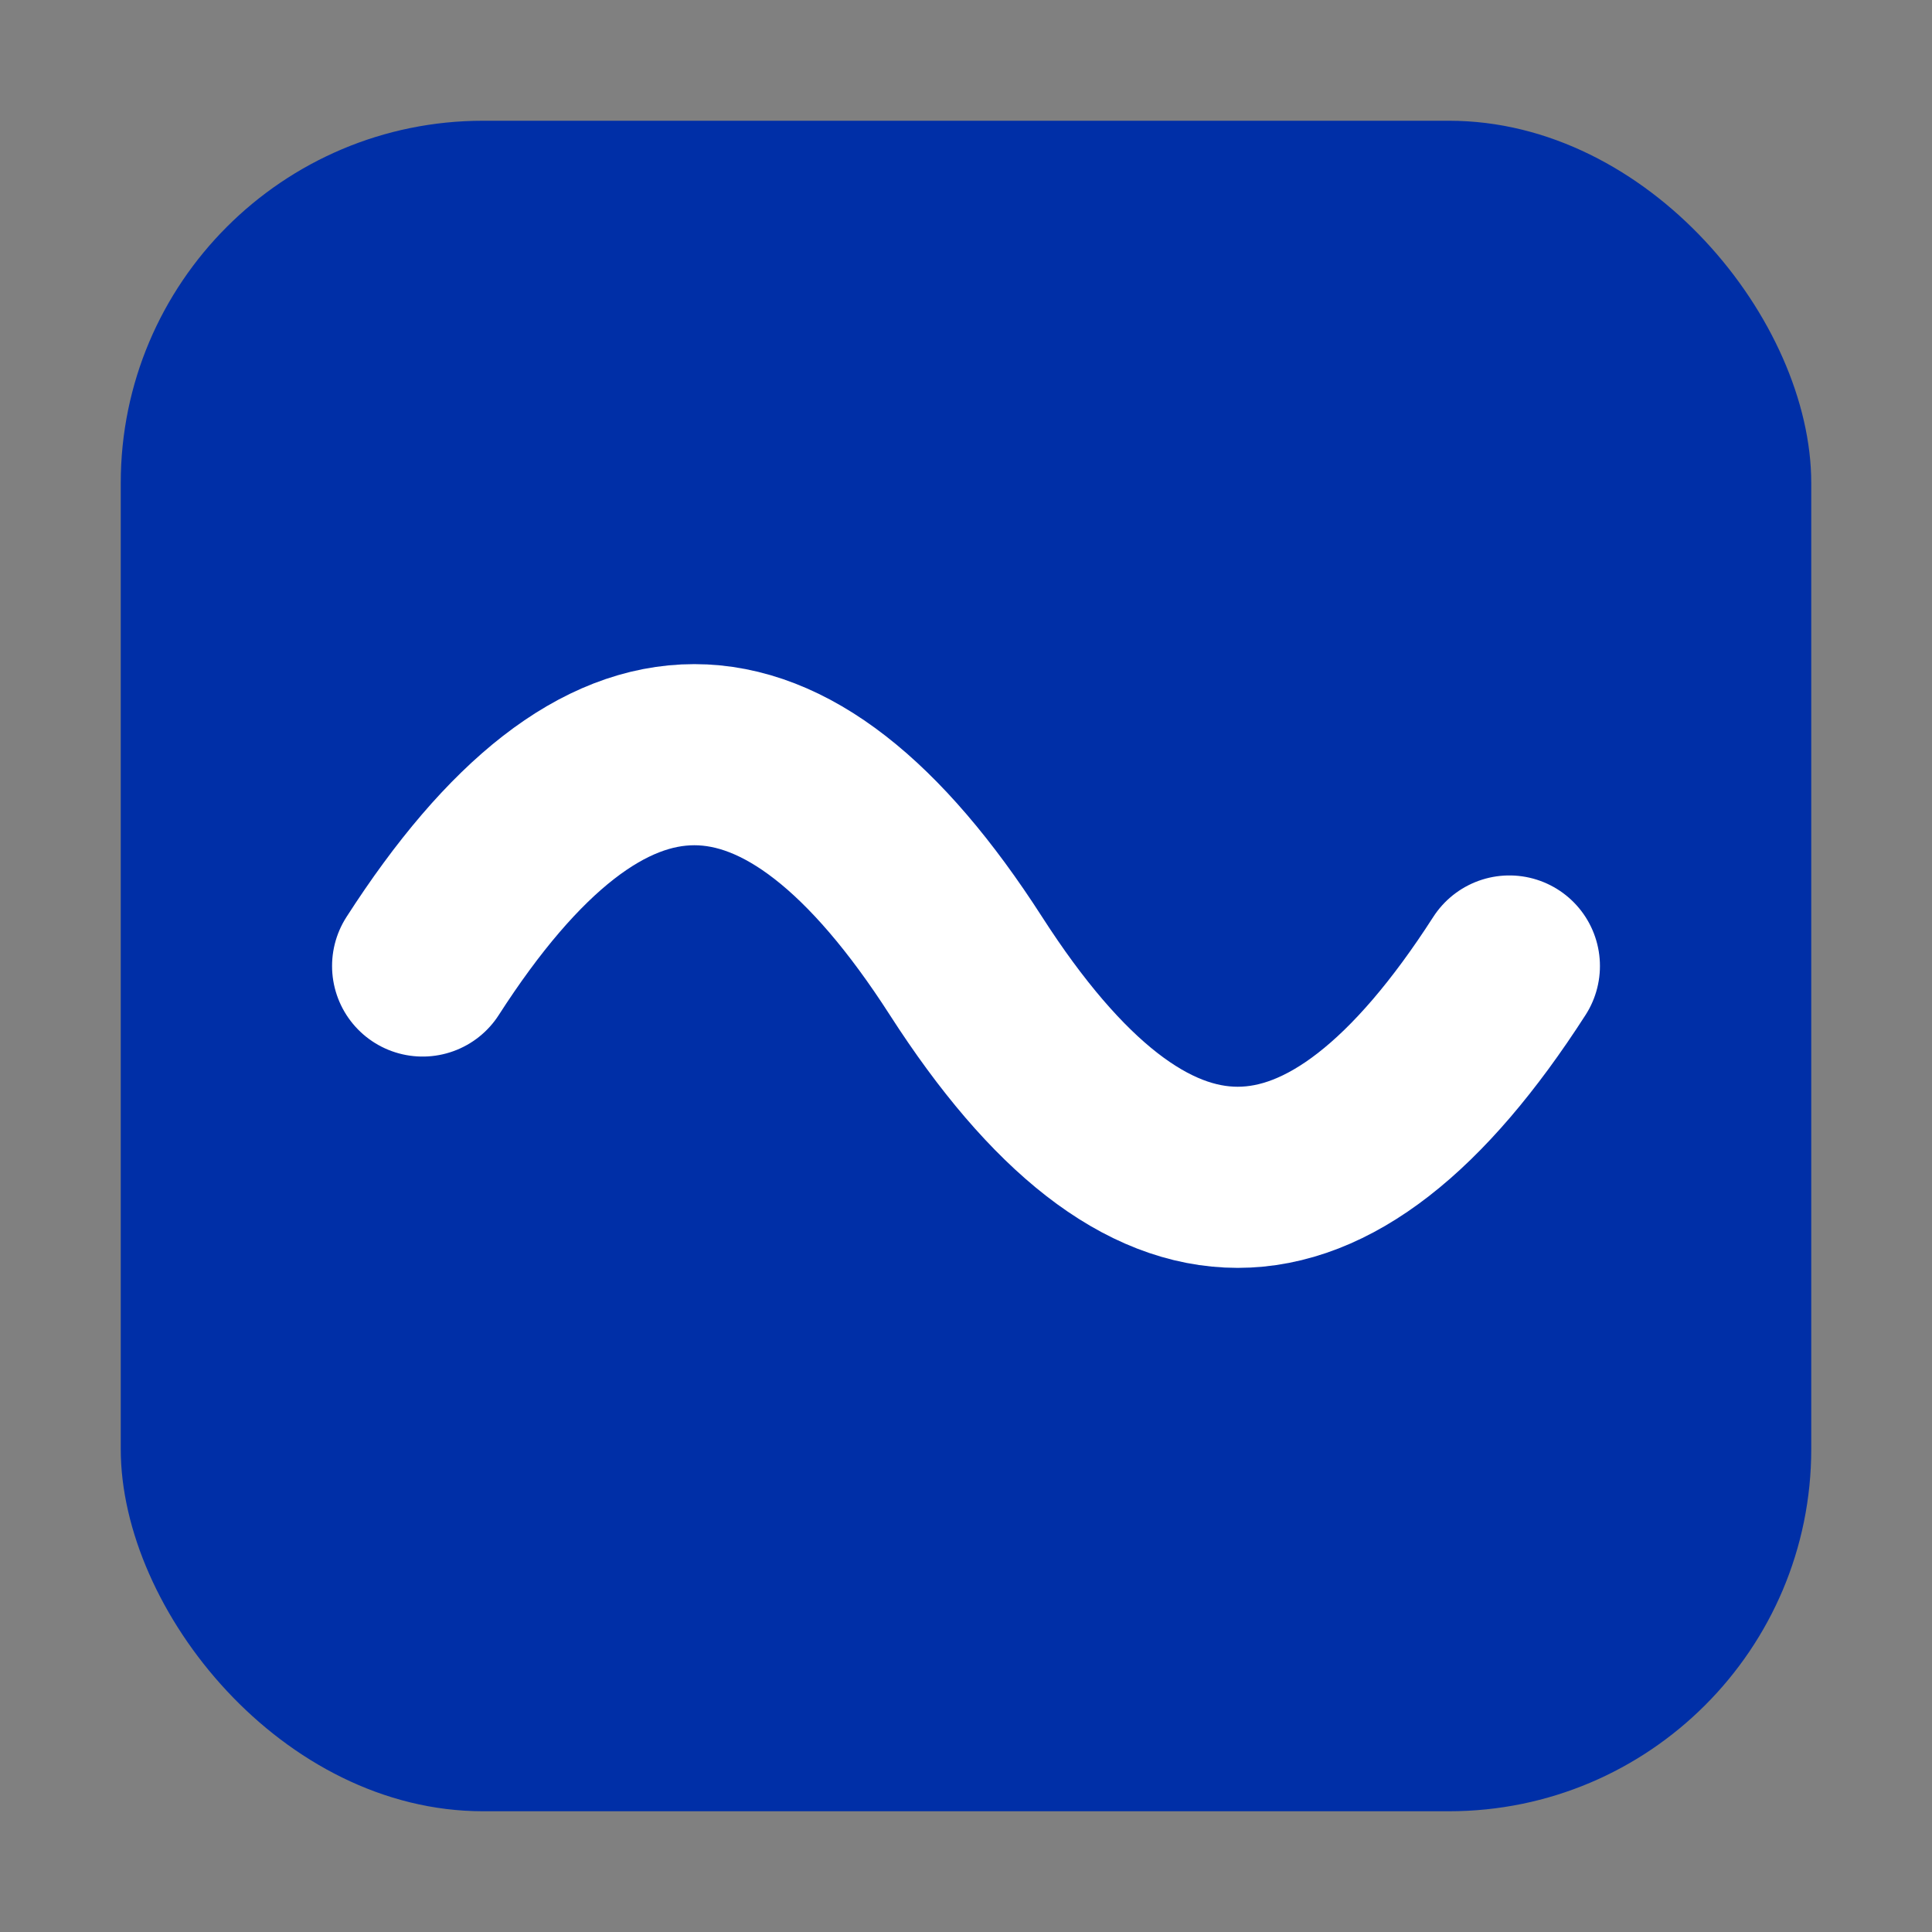
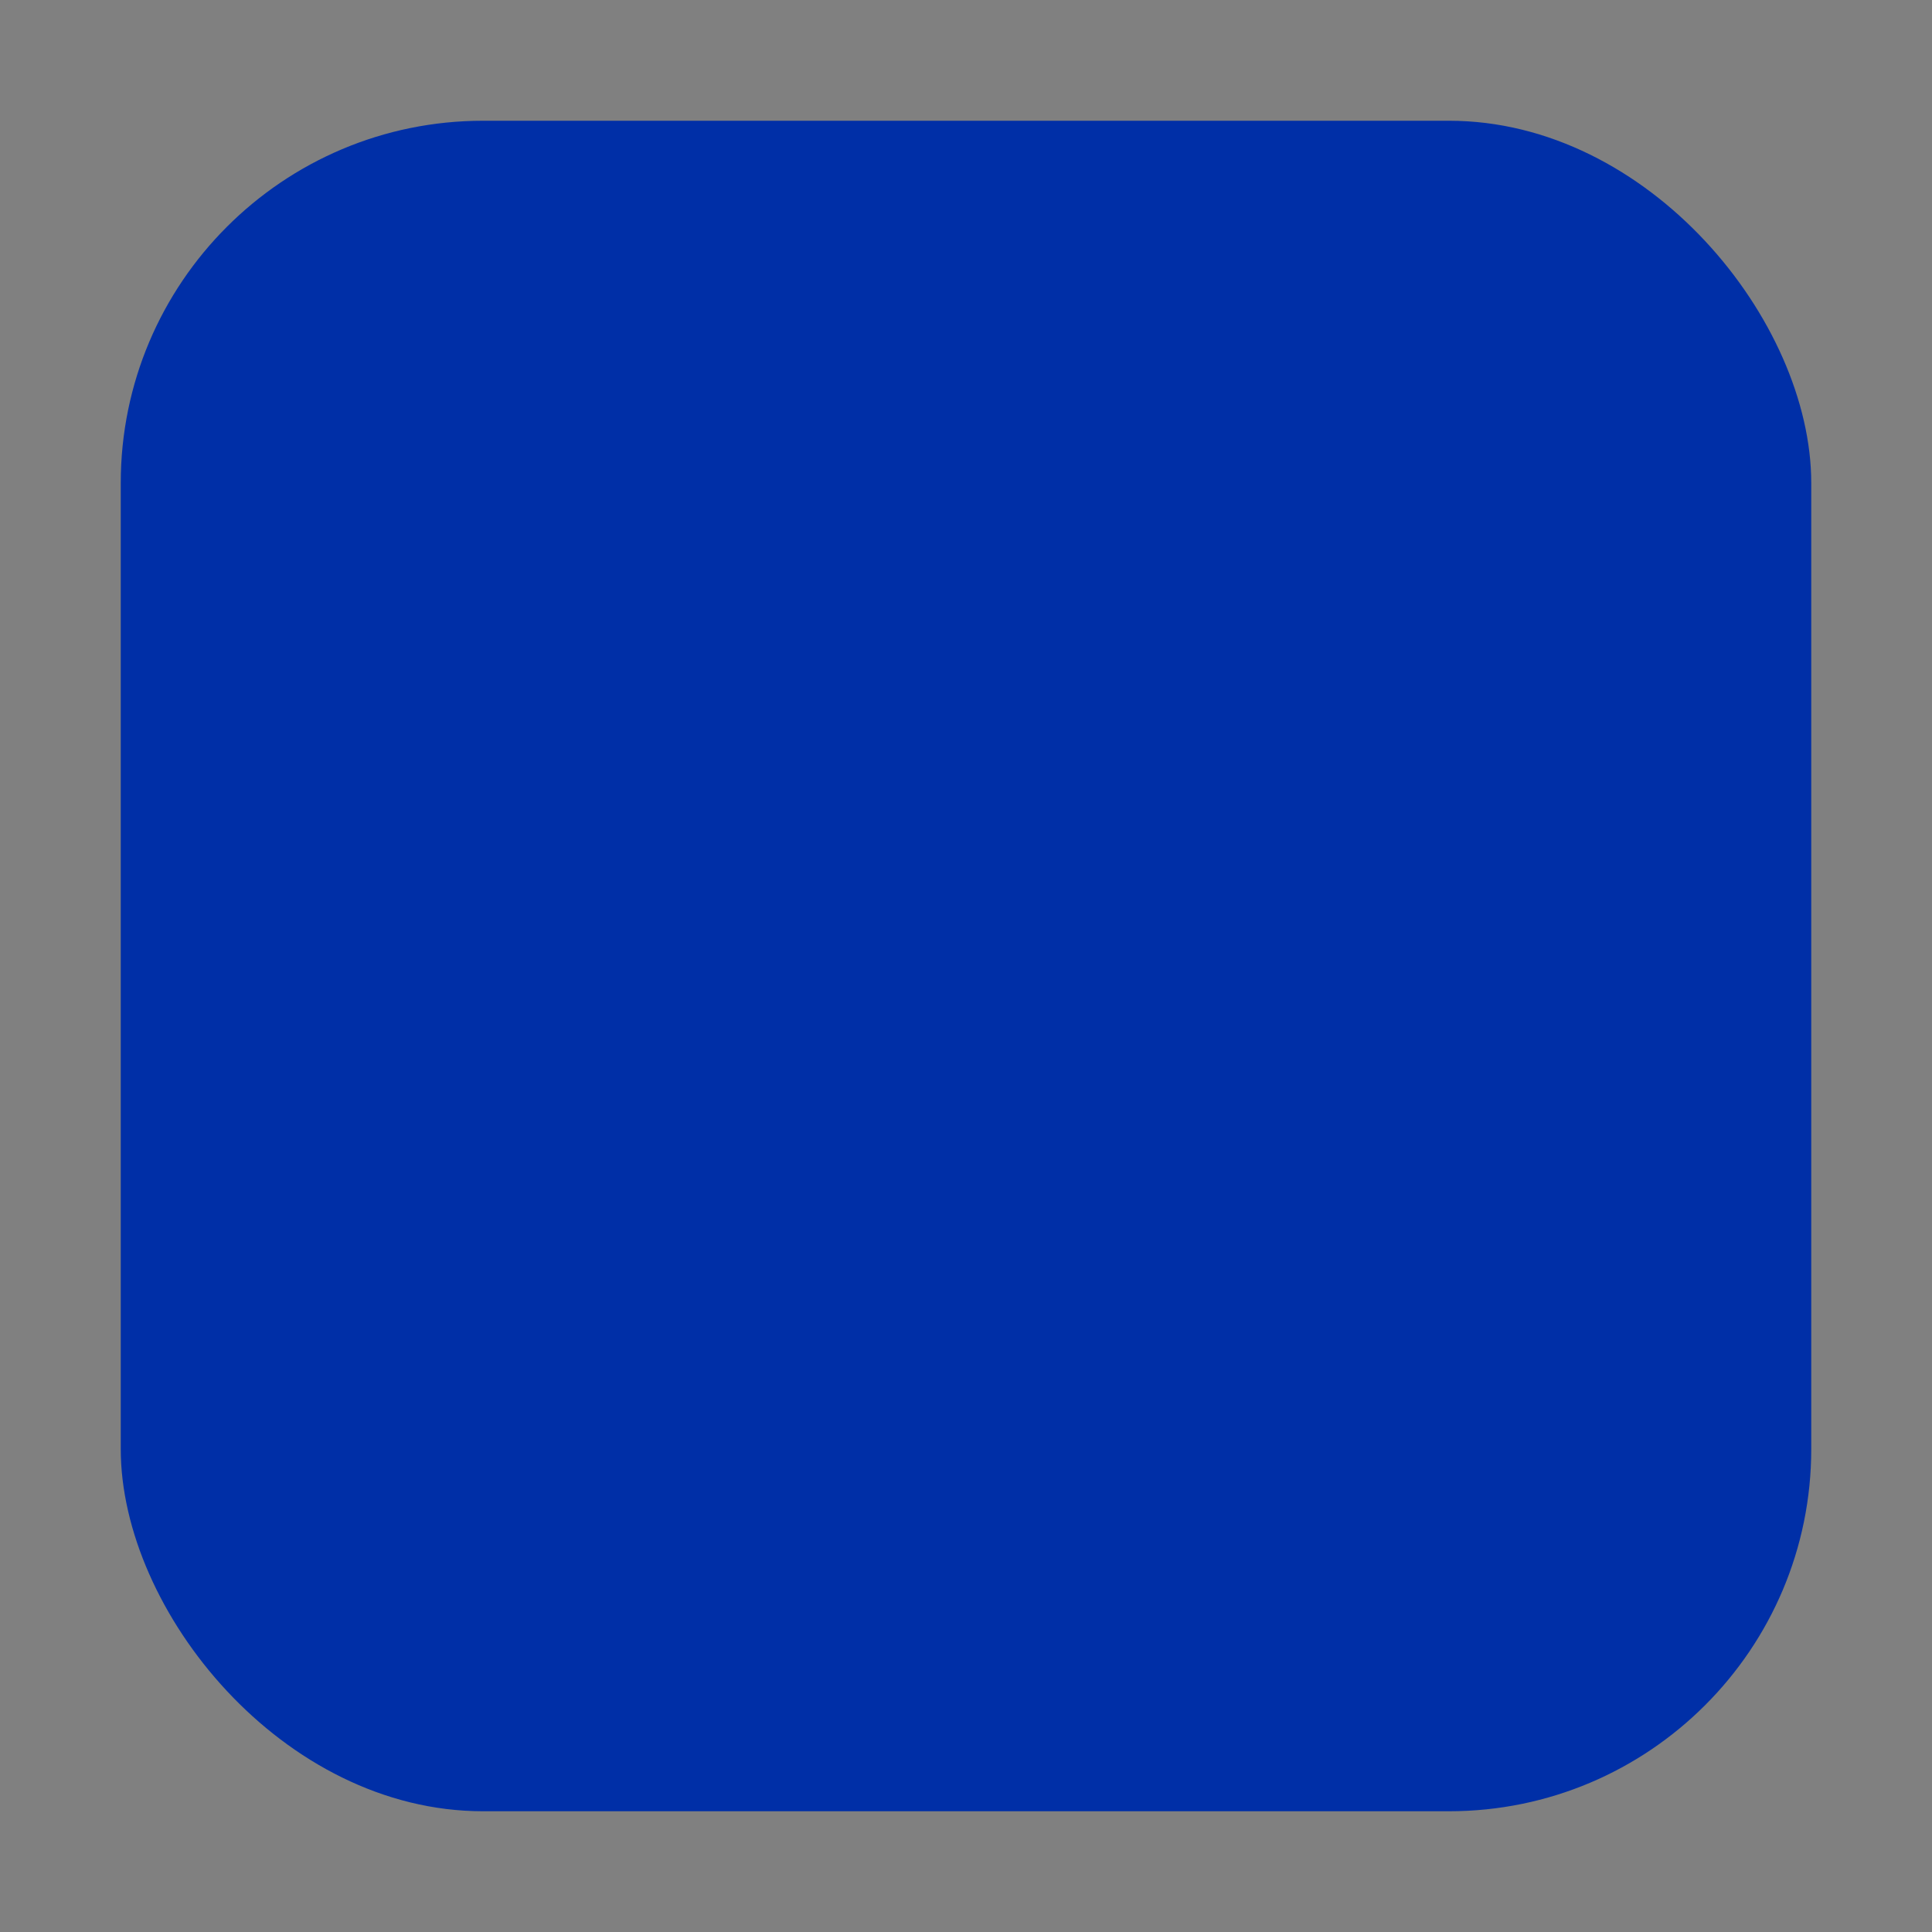
<svg xmlns="http://www.w3.org/2000/svg" viewBox="0 0 64 64" fill="none">
  <rect x="0" y="0" width="64" height="64" fill="#808080" stroke="none" />
  <rect x="4" y="4" width="56" height="56" rx="12" fill="#002FA7" />
-   <path d="M14 32 Q23 18 32 32 Q41 46 50 32" stroke="#FFFFFF" stroke-width="6" fill="none" stroke-linecap="round" />
</svg>